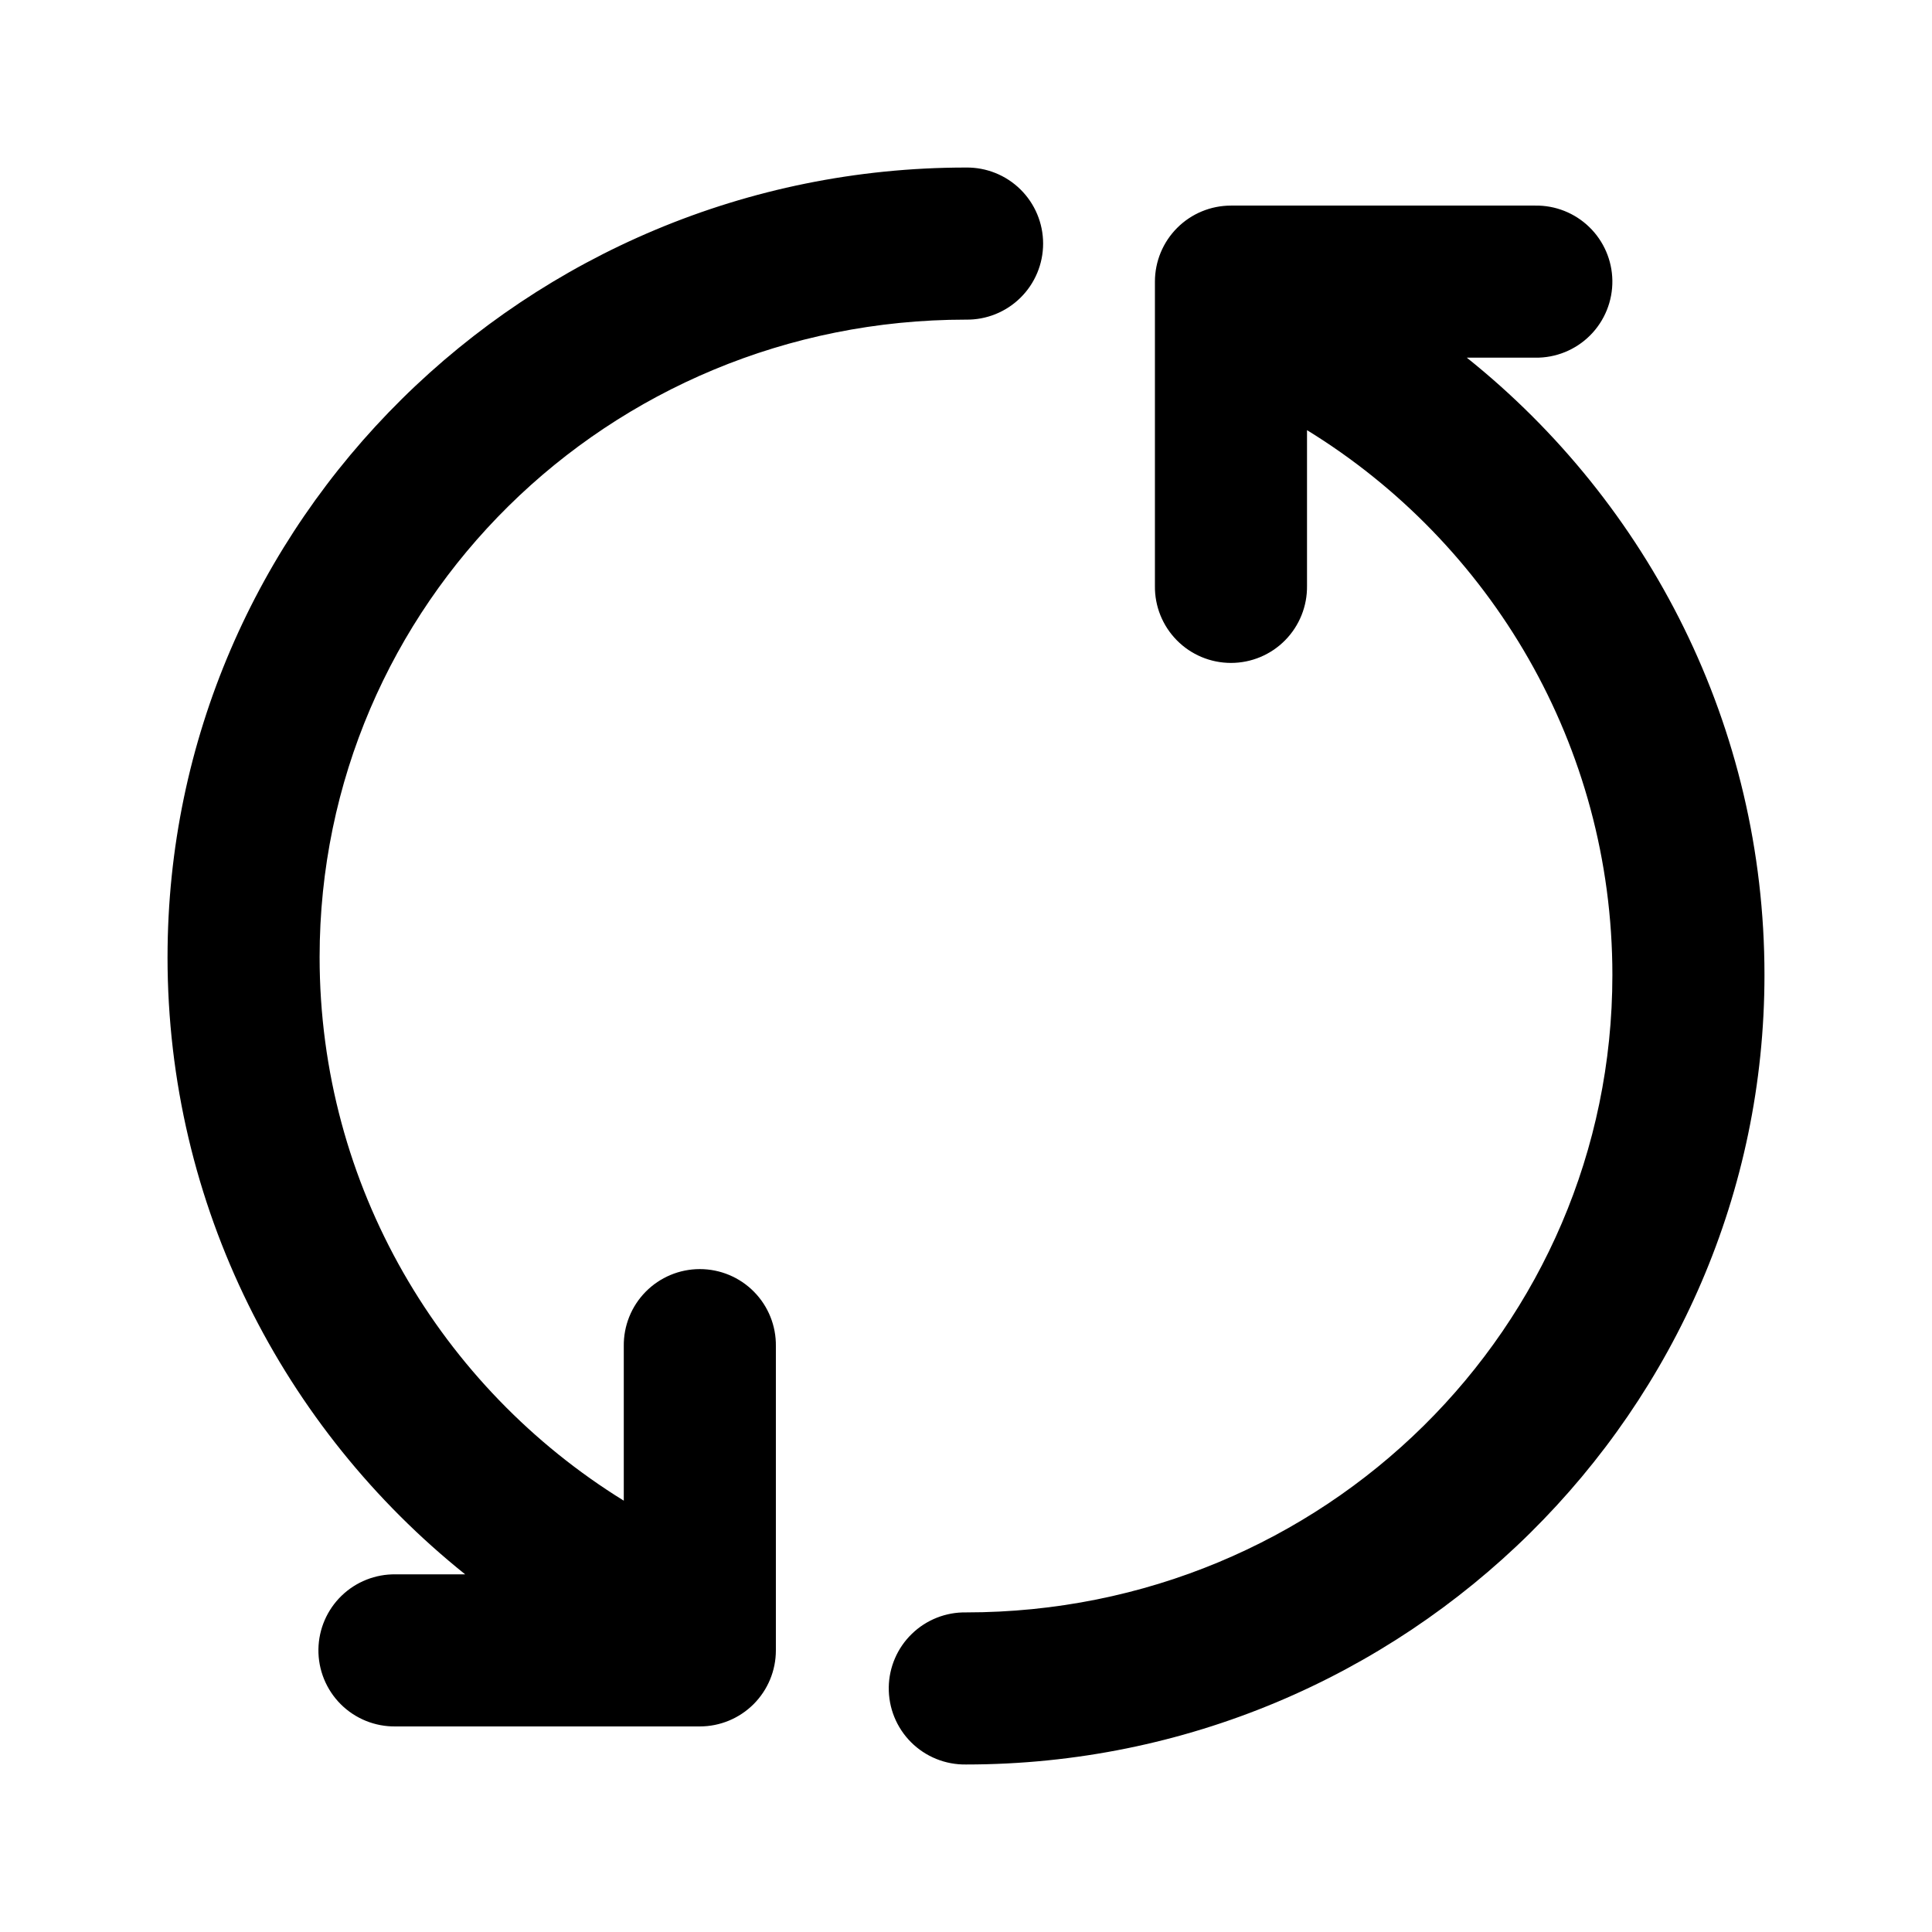
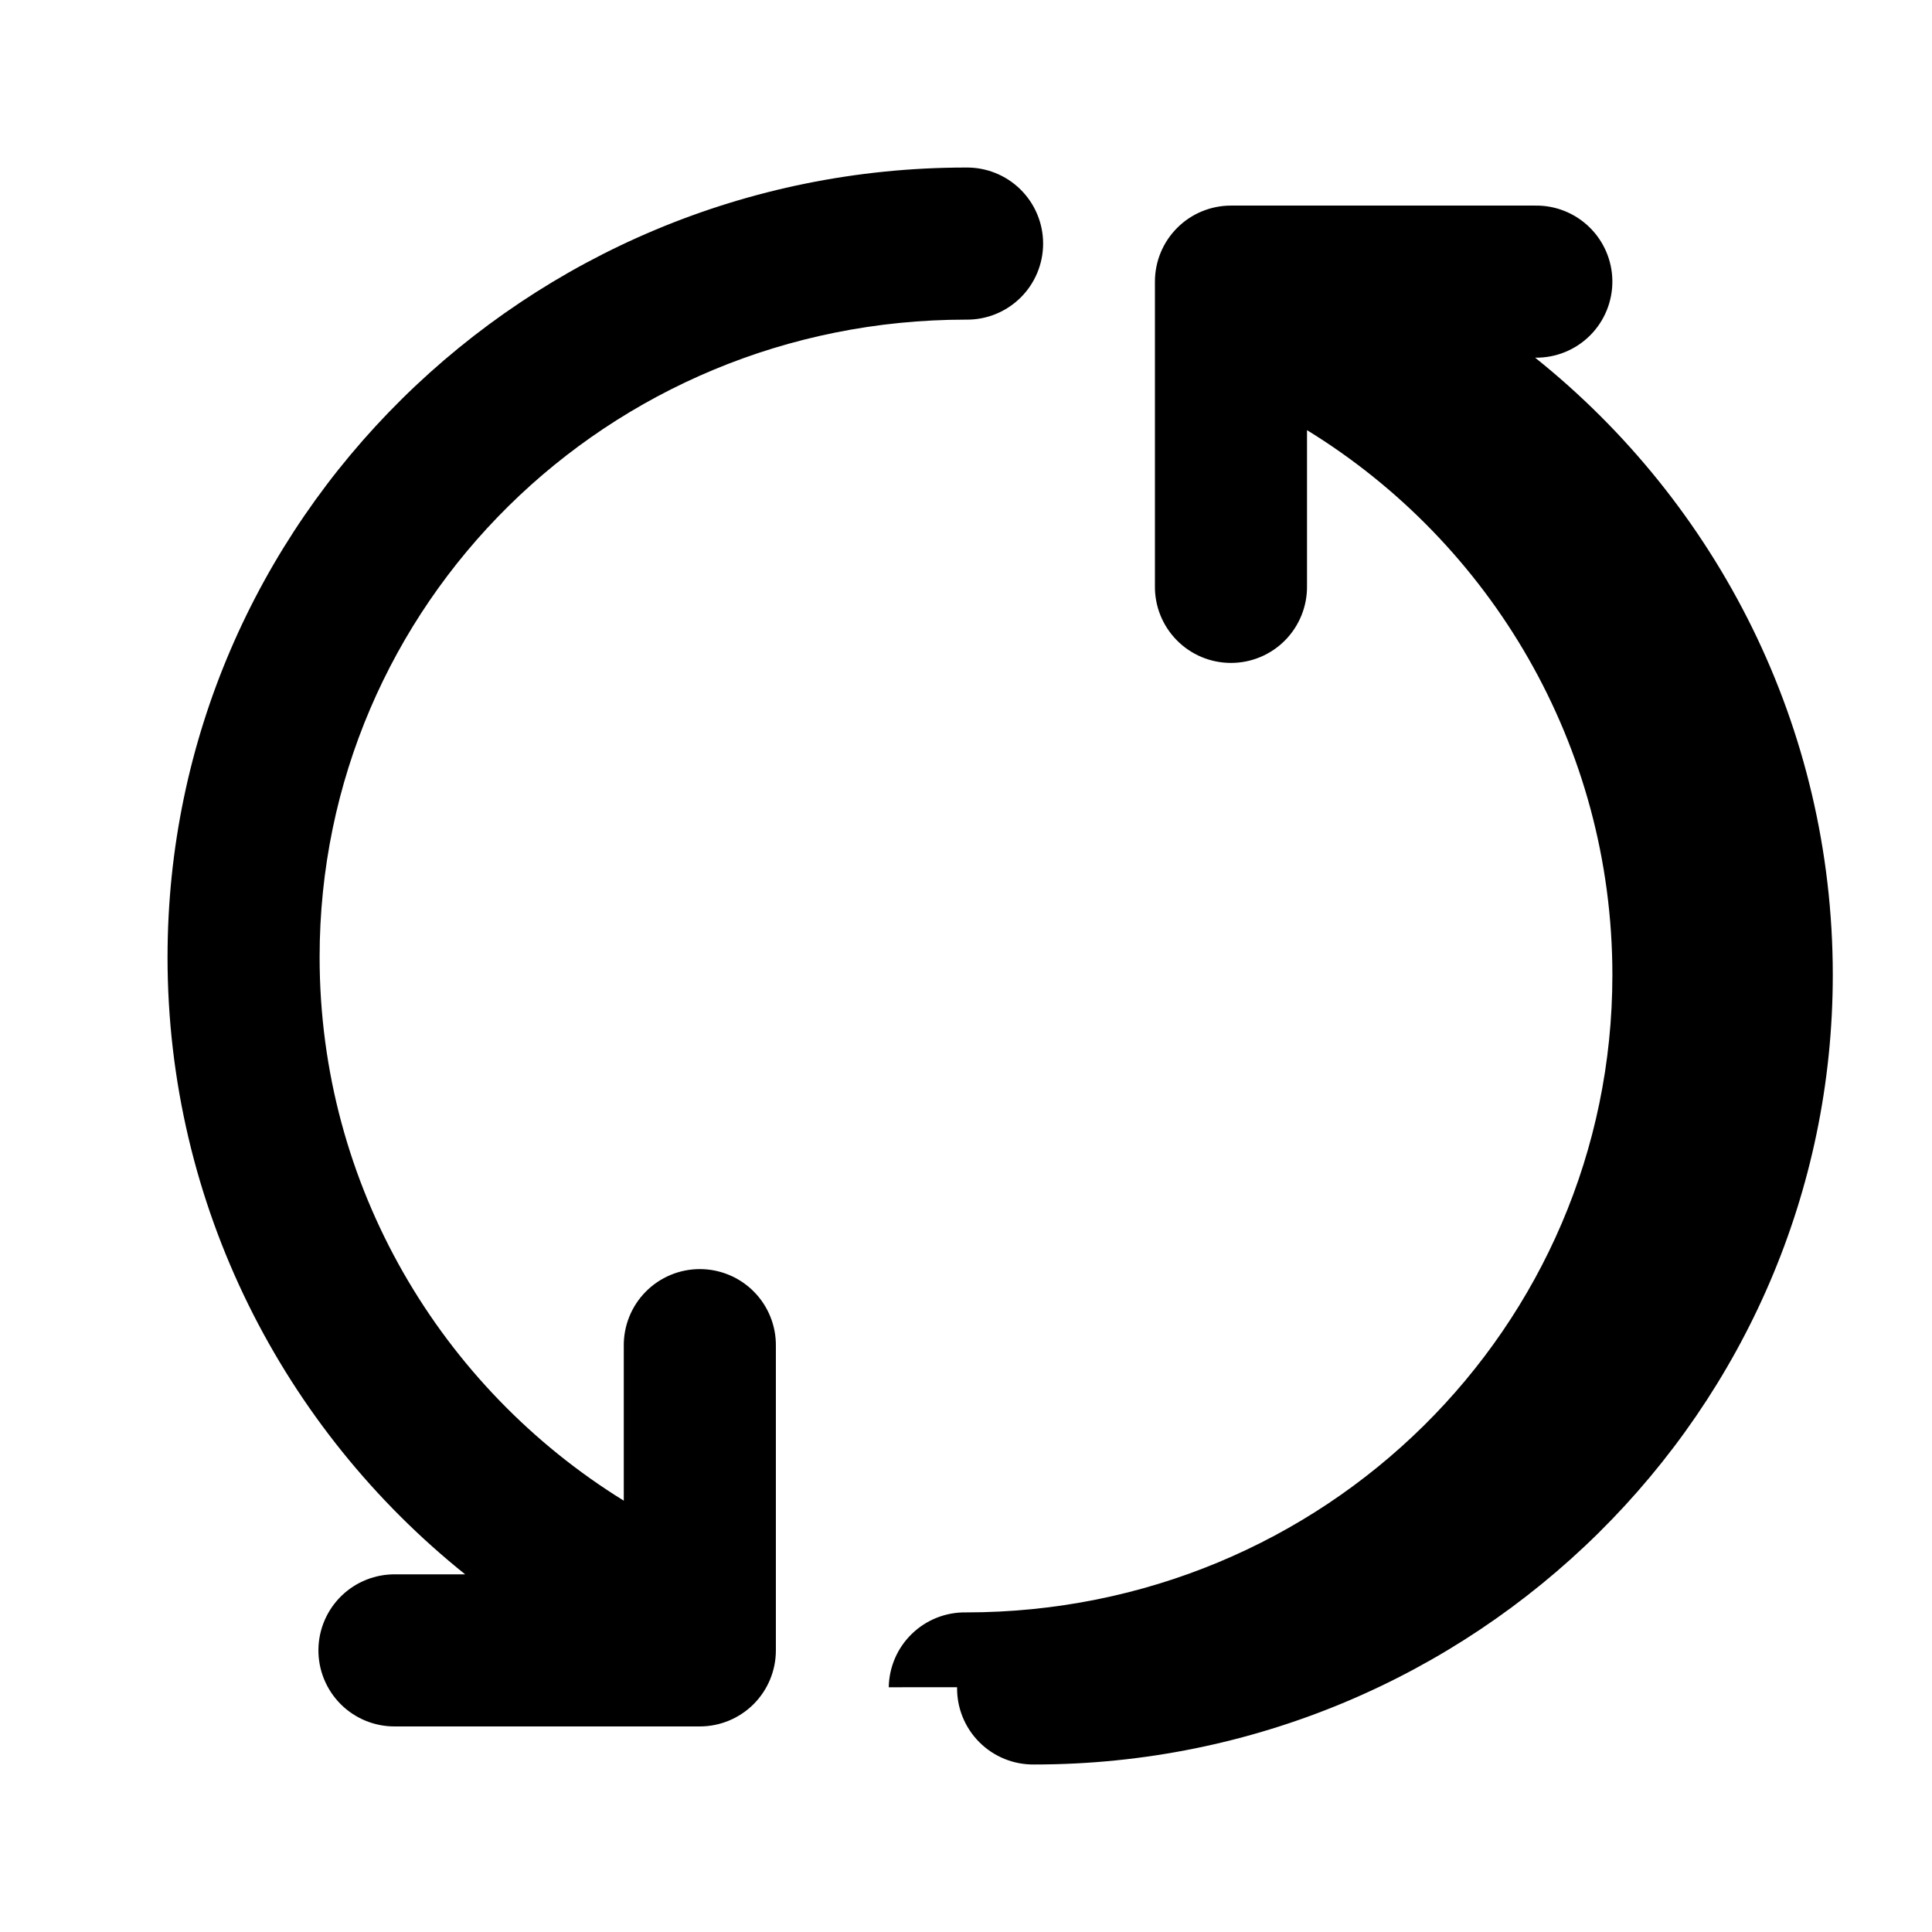
<svg xmlns="http://www.w3.org/2000/svg" fill="#000000" width="800px" height="800px" version="1.1" viewBox="144 144 512 512">
-   <path d="m188.4 397.64c0-115.46 95.109-209.24 211.6-209.24 5.394-0.074 10.594 2.016 14.434 5.801 3.84 3.789 6.004 8.957 6.004 14.352s-2.164 10.566-6.004 14.352c-3.84 3.789-9.039 5.879-14.434 5.801-94.977 0-171.3 75.531-171.3 168.93 0 60.68 32.191 114.14 80.609 144.06v-40.934c-0.074-5.394 2.012-10.594 5.801-14.434 3.789-3.844 8.957-6.004 14.352-6.004 5.394 0 10.566 2.16 14.352 6.004 3.789 3.84 5.879 9.039 5.801 14.434v80.609c0 5.344-2.125 10.469-5.902 14.25-3.781 3.777-8.906 5.902-14.25 5.902h-80.609c-5.453 0.086-10.711-2.043-14.566-5.898-3.856-3.859-5.984-9.113-5.902-14.566 0.086-5.348 2.289-10.438 6.125-14.16 3.84-3.719 9-5.762 14.344-5.68h18.422c-48.145-38.559-78.879-97.723-78.879-163.58zm191.13 193.5c0.082-5.344 2.285-10.438 6.125-14.156 3.84-3.723 8.996-5.766 14.344-5.68 94.977 0 171.3-75.531 171.3-168.93 0-60.836-32.266-114.5-80.926-144.38v41.25c0.074 5.394-2.016 10.594-5.801 14.434-3.789 3.844-8.957 6.004-14.352 6.004s-10.566-2.16-14.352-6.004c-3.789-3.84-5.879-9.039-5.801-14.434v-80.609c0-5.344 2.121-10.469 5.902-14.25 3.777-3.777 8.902-5.902 14.25-5.902h80.609c5.344-0.086 10.504 1.957 14.34 5.68 3.84 3.719 6.043 8.812 6.125 14.156 0.086 5.453-2.043 10.711-5.898 14.566-3.859 3.859-9.113 5.988-14.566 5.902h-18.105c48.191 38.559 78.879 97.723 78.879 163.58 0 115.45-95.109 209.24-211.6 209.24-5.457 0.082-10.711-2.047-14.566-5.902-3.859-3.856-5.988-9.113-5.902-14.566z" />
+   <path d="m188.4 397.64c0-115.46 95.109-209.24 211.6-209.24 5.394-0.074 10.594 2.016 14.434 5.801 3.84 3.789 6.004 8.957 6.004 14.352s-2.164 10.566-6.004 14.352c-3.84 3.789-9.039 5.879-14.434 5.801-94.977 0-171.3 75.531-171.3 168.93 0 60.68 32.191 114.14 80.609 144.06v-40.934c-0.074-5.394 2.012-10.594 5.801-14.434 3.789-3.844 8.957-6.004 14.352-6.004 5.394 0 10.566 2.16 14.352 6.004 3.789 3.84 5.879 9.039 5.801 14.434v80.609c0 5.344-2.125 10.469-5.902 14.25-3.781 3.777-8.906 5.902-14.25 5.902h-80.609c-5.453 0.086-10.711-2.043-14.566-5.898-3.856-3.859-5.984-9.113-5.902-14.566 0.086-5.348 2.289-10.438 6.125-14.16 3.84-3.719 9-5.762 14.344-5.68h18.422c-48.145-38.559-78.879-97.723-78.879-163.58zm191.13 193.5c0.082-5.344 2.285-10.438 6.125-14.156 3.84-3.723 8.996-5.766 14.344-5.68 94.977 0 171.3-75.531 171.3-168.93 0-60.836-32.266-114.5-80.926-144.38v41.25c0.074 5.394-2.016 10.594-5.801 14.434-3.789 3.844-8.957 6.004-14.352 6.004s-10.566-2.16-14.352-6.004c-3.789-3.84-5.879-9.039-5.801-14.434v-80.609c0-5.344 2.121-10.469 5.902-14.25 3.777-3.777 8.902-5.902 14.25-5.902h80.609c5.344-0.086 10.504 1.957 14.34 5.68 3.84 3.719 6.043 8.812 6.125 14.156 0.086 5.453-2.043 10.711-5.898 14.566-3.859 3.859-9.113 5.988-14.566 5.902c48.191 38.559 78.879 97.723 78.879 163.58 0 115.45-95.109 209.24-211.6 209.24-5.457 0.082-10.711-2.047-14.566-5.902-3.859-3.856-5.988-9.113-5.902-14.566z" />
</svg>